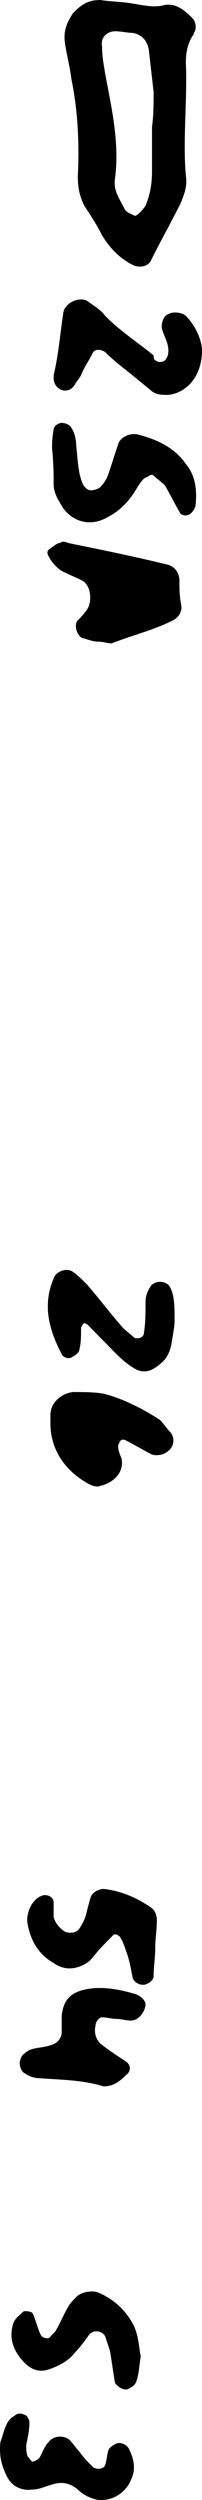
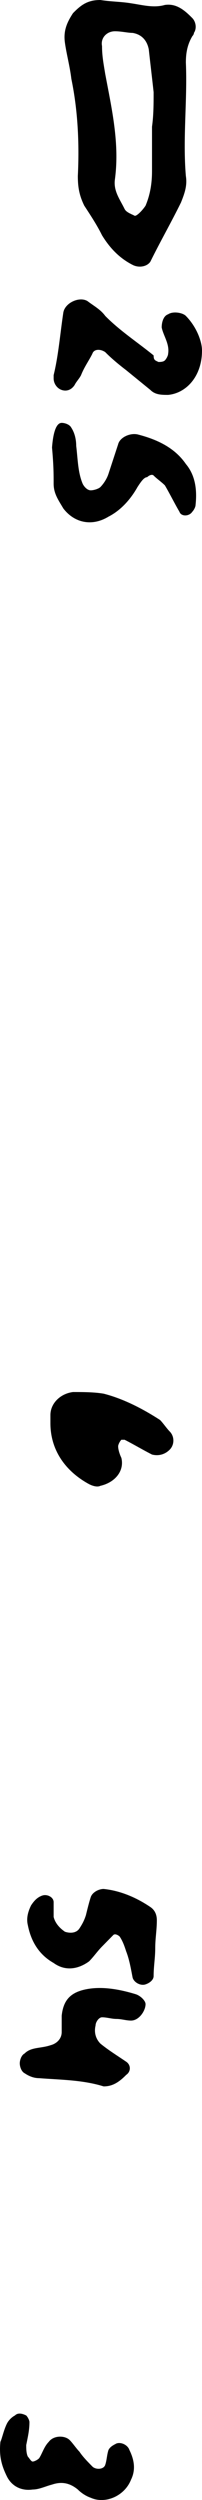
<svg xmlns="http://www.w3.org/2000/svg" width="21" height="259" viewBox="0 0 21 259" fill="none">
  <path d="M10.438 -4.6168e-07C11.444 0.17 12.617 0.17 13.623 0.341C14.797 0.511 15.97 0.852 17.144 0.511C18.318 0.341 19.156 1.023 19.994 1.875C20.329 2.216 20.497 2.898 20.162 3.409C20.162 3.58 19.994 3.75 19.994 3.75C19.491 4.603 19.323 5.455 19.323 6.478C19.491 10.398 18.988 14.319 19.323 18.24C19.491 19.262 19.156 20.115 18.82 20.967C17.815 23.013 16.641 25.058 15.635 27.104C15.3 27.615 14.462 27.786 13.791 27.445C12.45 26.763 11.444 25.74 10.606 24.376C10.103 23.354 9.432 22.331 8.761 21.308C8.259 20.285 8.091 19.433 8.091 18.24C8.259 14.83 8.091 11.421 7.42 8.182C7.253 6.819 6.917 5.625 6.75 4.432C6.582 3.239 6.917 2.386 7.588 1.364C8.426 0.511 9.097 -5.20306e-07 10.438 -4.6168e-07ZM15.803 13.126C15.97 11.932 15.97 10.739 15.97 9.546C15.803 8.012 15.635 6.648 15.467 5.114C15.3 4.262 14.797 3.58 13.791 3.409C13.288 3.409 12.617 3.239 11.947 3.239C11.109 3.239 10.438 3.921 10.606 4.773C10.606 5.796 10.773 6.648 10.941 7.671C11.611 11.251 12.45 14.83 11.947 18.581C11.779 19.774 12.45 20.626 12.953 21.649C13.12 21.99 13.623 22.16 13.959 22.331C14.126 22.501 14.797 21.819 15.132 21.308C15.635 20.115 15.803 18.922 15.803 17.728C15.803 16.194 15.803 14.66 15.803 13.126Z" fill="black" />
-   <path d="M10.27 66.481C9.767 66.481 9.264 66.311 8.761 66.14C8.091 66.14 7.588 64.776 8.091 64.265C8.426 63.924 8.761 63.583 9.097 63.072C9.6 62.219 9.432 60.685 8.594 60.174C7.923 59.833 7.085 59.492 6.414 59.151C5.911 58.81 5.576 58.469 5.241 57.958C5.073 57.617 4.738 57.276 5.073 56.935C5.576 56.594 5.911 56.253 6.247 56.253C6.414 56.083 6.75 56.083 7.085 56.253C10.438 56.935 13.791 57.617 17.312 58.469C18.15 58.64 18.653 59.322 18.653 60.174C18.653 61.026 18.653 61.708 18.82 62.56C18.988 63.242 18.653 63.924 17.982 64.265C15.97 65.288 13.791 65.799 11.611 66.651C11.109 66.651 10.773 66.481 10.27 66.481Z" fill="black" />
  <path d="M21 36.309C21 39.036 19.323 40.741 17.479 40.911C16.809 40.911 16.138 40.911 15.635 40.4C14.797 39.718 13.959 39.036 13.12 38.354C12.45 37.843 11.611 37.161 10.941 36.479C10.438 36.138 9.767 36.138 9.6 36.65C9.264 37.332 8.761 38.014 8.426 38.866C8.259 39.207 7.923 39.548 7.756 39.889C7.42 40.4 6.917 40.571 6.414 40.4C5.911 40.23 5.576 39.718 5.576 39.207C5.576 39.036 5.576 38.866 5.576 38.866C6.079 36.82 6.247 34.604 6.582 32.388C6.75 31.365 8.259 30.683 9.097 31.195C9.767 31.706 10.438 32.047 10.941 32.729C12.45 34.263 14.294 35.456 15.97 36.82C15.97 37.332 16.138 37.332 16.473 37.502C16.641 37.502 16.976 37.502 17.144 37.332C17.312 37.161 17.479 36.82 17.479 36.65C17.647 35.627 16.976 34.775 16.809 33.922C16.809 33.411 16.976 32.729 17.479 32.559C17.982 32.218 18.988 32.388 19.323 32.729C20.497 33.922 21 35.456 21 36.309Z" fill="black" />
-   <path d="M5.408 46.366C5.408 46.366 5.408 45.343 5.576 44.491C5.576 44.15 6.079 43.809 6.414 43.809C6.75 43.809 7.253 43.98 7.42 44.321C7.756 44.832 7.923 45.514 7.923 46.196C8.091 47.559 8.091 48.923 8.594 50.117C8.761 50.457 9.097 50.798 9.432 50.798C9.767 50.798 10.27 50.628 10.438 50.457C10.773 50.117 11.109 49.605 11.276 49.094C11.611 48.071 11.947 47.048 12.282 46.025C12.45 45.343 13.456 44.832 14.294 45.002C16.306 45.514 18.15 46.366 19.323 48.071C20.329 49.264 20.497 50.798 20.329 52.333C20.329 52.503 20.162 52.844 19.994 53.014C19.659 53.526 18.82 53.526 18.653 53.014C18.15 52.162 17.647 51.139 17.144 50.287C16.809 49.946 16.306 49.605 15.97 49.264C15.803 49.094 15.467 49.264 15.3 49.435C14.965 49.435 14.629 49.946 14.294 50.457C13.623 51.651 12.617 52.844 11.276 53.526C9.6 54.548 7.756 54.208 6.582 52.673C6.079 51.821 5.576 51.139 5.576 50.117C5.576 49.094 5.576 48.241 5.408 46.366Z" fill="black" />
+   <path d="M5.408 46.366C5.576 44.15 6.079 43.809 6.414 43.809C6.75 43.809 7.253 43.98 7.42 44.321C7.756 44.832 7.923 45.514 7.923 46.196C8.091 47.559 8.091 48.923 8.594 50.117C8.761 50.457 9.097 50.798 9.432 50.798C9.767 50.798 10.27 50.628 10.438 50.457C10.773 50.117 11.109 49.605 11.276 49.094C11.611 48.071 11.947 47.048 12.282 46.025C12.45 45.343 13.456 44.832 14.294 45.002C16.306 45.514 18.15 46.366 19.323 48.071C20.329 49.264 20.497 50.798 20.329 52.333C20.329 52.503 20.162 52.844 19.994 53.014C19.659 53.526 18.82 53.526 18.653 53.014C18.15 52.162 17.647 51.139 17.144 50.287C16.809 49.946 16.306 49.605 15.97 49.264C15.803 49.094 15.467 49.264 15.3 49.435C14.965 49.435 14.629 49.946 14.294 50.457C13.623 51.651 12.617 52.844 11.276 53.526C9.6 54.548 7.756 54.208 6.582 52.673C6.079 51.821 5.576 51.139 5.576 50.117C5.576 49.094 5.576 48.241 5.408 46.366Z" fill="black" />
  <path d="M5.241 147.451C5.241 146.77 5.241 146.599 5.241 146.599C5.241 145.406 6.247 144.383 7.588 144.213C8.594 144.213 9.767 144.213 10.773 144.383C12.785 144.895 14.797 145.917 16.641 147.111C16.976 147.452 17.312 147.963 17.647 148.304C18.15 148.815 18.15 149.668 17.647 150.179C17.144 150.69 16.473 150.861 15.803 150.69C14.797 150.179 13.959 149.668 12.953 149.156C12.785 149.156 12.617 149.156 12.617 149.156C12.45 149.327 12.282 149.668 12.282 149.838C12.282 150.179 12.45 150.69 12.617 151.031C12.953 152.395 11.947 153.588 10.438 153.929C10.103 154.1 9.6 153.929 9.264 153.759C6.75 152.395 5.241 150.179 5.241 147.451Z" fill="black" />
-   <path d="M18.15 136.883C18.15 137.394 17.982 138.246 17.815 139.269C17.647 140.122 17.312 140.803 16.641 141.315C15.635 142.167 14.797 142.338 13.791 141.656C12.953 141.144 12.282 140.462 11.611 139.781C10.773 138.928 9.935 138.076 9.097 137.224L8.761 137.053C8.594 137.224 8.426 137.394 8.426 137.735C8.426 138.417 8.426 139.099 8.259 139.781C8.259 140.122 7.756 140.462 7.42 140.633C7.085 140.803 6.582 140.633 6.414 140.292C5.073 137.735 4.403 135.178 5.576 132.451C5.744 131.769 6.917 131.257 7.588 131.769C8.091 132.11 8.594 132.621 9.097 133.133C10.27 134.496 11.444 136.03 12.785 137.565C13.12 137.906 13.623 138.246 13.959 138.587C14.294 138.758 14.965 138.587 14.965 138.076C15.132 137.053 15.132 135.86 15.132 134.837C15.132 134.326 15.3 133.814 15.635 133.303C15.803 132.962 16.306 132.792 16.641 132.792C16.976 132.792 17.479 132.962 17.647 133.303C18.15 134.155 18.15 135.349 18.15 136.883Z" fill="black" />
  <path d="M10.773 216.149C8.594 215.467 6.247 215.467 4.067 215.296C3.564 215.296 3.061 215.126 2.558 214.785C2.223 214.614 2.055 214.103 2.055 213.762C2.055 213.421 2.223 212.91 2.558 212.739C3.229 212.057 4.235 212.228 5.241 211.887C5.911 211.716 6.414 211.205 6.414 210.523C6.414 210.012 6.414 209.5 6.414 208.819C6.582 207.284 7.253 206.432 8.929 206.091C10.606 205.75 12.45 206.091 14.126 206.603C14.629 206.773 15.132 207.284 15.132 207.625C15.132 208.307 14.462 209.33 13.623 209.33C13.12 209.33 12.617 209.16 12.114 209.16C11.611 209.16 11.109 208.989 10.606 208.989C10.27 208.989 9.935 209.5 9.935 209.841C9.767 210.523 9.935 211.205 10.438 211.716C11.276 212.398 12.114 212.91 13.12 213.592C13.623 213.933 13.623 214.614 13.12 214.955C12.282 215.808 11.611 216.149 10.773 216.149Z" fill="black" />
  <path d="M16.138 201.83C16.138 202.852 15.97 203.705 15.97 204.727C15.97 205.068 15.635 205.409 15.132 205.58C14.629 205.75 13.959 205.409 13.791 204.898C13.623 204.046 13.456 203.023 13.12 202.17C12.953 201.659 12.785 201.148 12.45 200.636C12.282 200.466 11.947 200.295 11.779 200.466C11.444 200.807 11.109 201.148 10.606 201.659C10.103 202.171 9.767 202.682 9.264 203.193C8.091 204.046 6.75 204.216 5.576 203.364C4.067 202.511 3.229 201.148 2.894 199.443C2.726 198.761 2.894 198.079 3.229 197.398C3.564 196.886 3.9 196.545 4.403 196.375C4.905 196.204 5.576 196.545 5.576 197.057C5.576 197.568 5.576 198.079 5.576 198.591C5.744 199.273 6.247 199.784 6.75 200.125C7.253 200.295 7.923 200.295 8.259 199.784C8.594 199.273 8.761 198.932 8.929 198.42C9.097 197.738 9.264 197.057 9.432 196.545C9.6 196.034 10.27 195.693 10.773 195.693C12.45 195.863 14.126 196.545 15.635 197.568C16.138 197.909 16.306 198.42 16.306 198.932C16.306 199.954 16.138 200.807 16.138 201.83Z" fill="black" />
-   <path d="M14.629 244.105C14.462 245.127 14.462 245.98 14.126 246.832C13.959 247.173 13.623 247.343 13.288 247.514C12.785 247.684 12.114 247.173 11.947 246.832C11.779 245.809 11.611 244.616 11.444 243.593C11.276 243.082 11.109 242.57 10.941 242.059C10.606 241.377 9.6 241.377 9.264 241.889C8.761 242.57 8.259 243.252 7.756 243.764C7.085 244.616 6.079 245.127 5.073 245.468C4.067 245.809 3.229 245.468 2.558 244.787C1.385 243.593 0.882 242.23 1.385 240.695C1.552 240.184 2.055 239.843 2.391 239.502C2.558 239.332 3.397 239.502 3.397 239.673C3.732 240.354 3.9 241.207 4.235 241.889C4.403 242.23 5.073 242.4 5.241 242.059C5.408 241.889 5.576 241.718 5.744 241.548C6.247 240.695 6.582 239.843 7.085 238.991C7.253 238.65 7.588 238.309 7.923 237.968C8.426 237.457 9.432 237.286 10.103 237.457C11.779 238.138 13.12 239.332 13.959 241.036C14.462 242.23 14.462 243.423 14.629 244.105Z" fill="black" />
  <path d="M0.044 252.969C0.211 252.628 0.379 251.776 0.714 251.094C0.882 250.753 1.217 250.412 1.552 250.241C1.888 249.9 2.391 250.071 2.726 250.241C2.894 250.412 3.061 250.753 3.061 250.923C3.061 251.776 2.894 252.457 2.726 253.31C2.726 253.651 2.726 254.162 2.894 254.503C3.061 254.673 3.229 255.014 3.397 255.014C3.564 255.014 3.9 254.844 4.067 254.673C4.403 254.162 4.57 253.48 5.073 252.969C5.576 252.287 6.75 252.287 7.253 252.798C7.588 253.139 7.923 253.651 8.259 253.992C8.594 254.503 9.097 255.014 9.6 255.526C9.935 255.867 10.773 255.867 10.941 255.355C11.109 254.844 11.109 254.333 11.276 253.821C11.444 253.48 11.779 253.31 12.114 253.139C12.617 252.969 13.288 253.31 13.456 253.821C13.959 254.844 14.126 255.867 13.623 256.889C12.953 258.594 10.941 259.446 9.432 258.765C8.929 258.594 8.426 258.253 8.091 257.912C7.253 257.23 6.414 257.06 5.408 257.401C4.738 257.571 4.067 257.912 3.397 257.912C2.223 258.083 1.217 257.571 0.714 256.549C0.211 255.526 -0.124 254.503 0.044 252.969Z" fill="black" />
</svg>